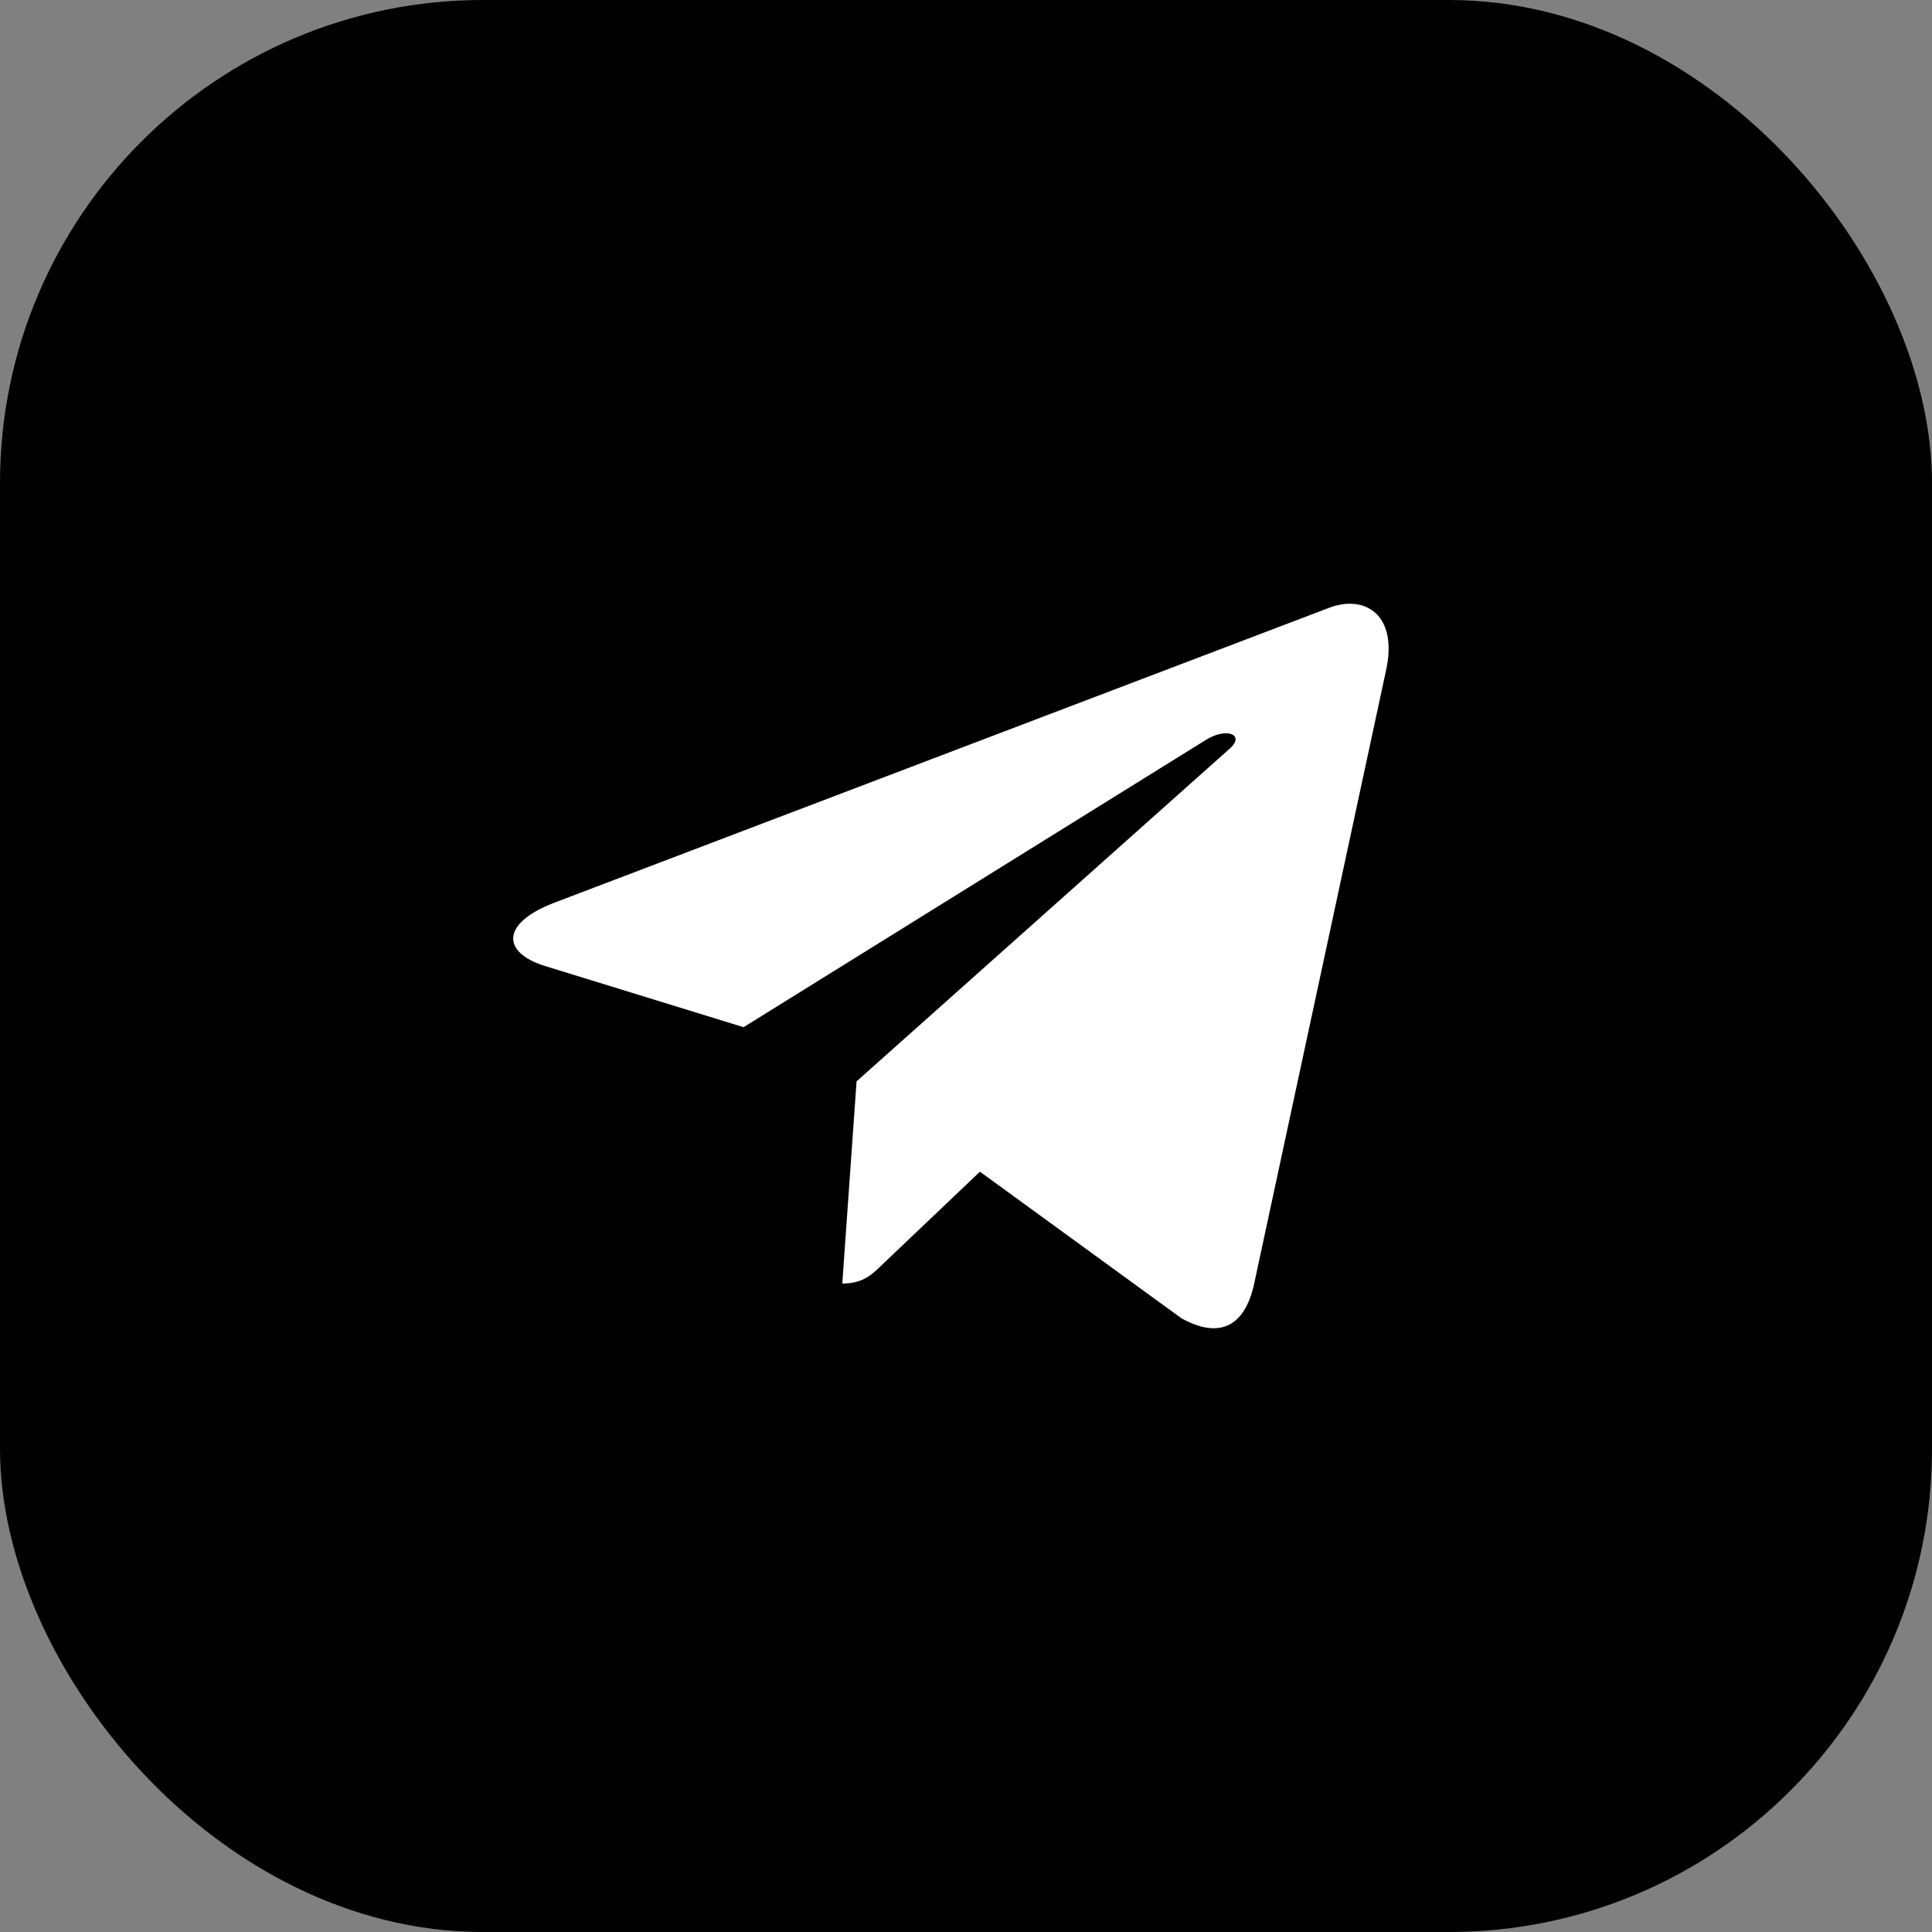
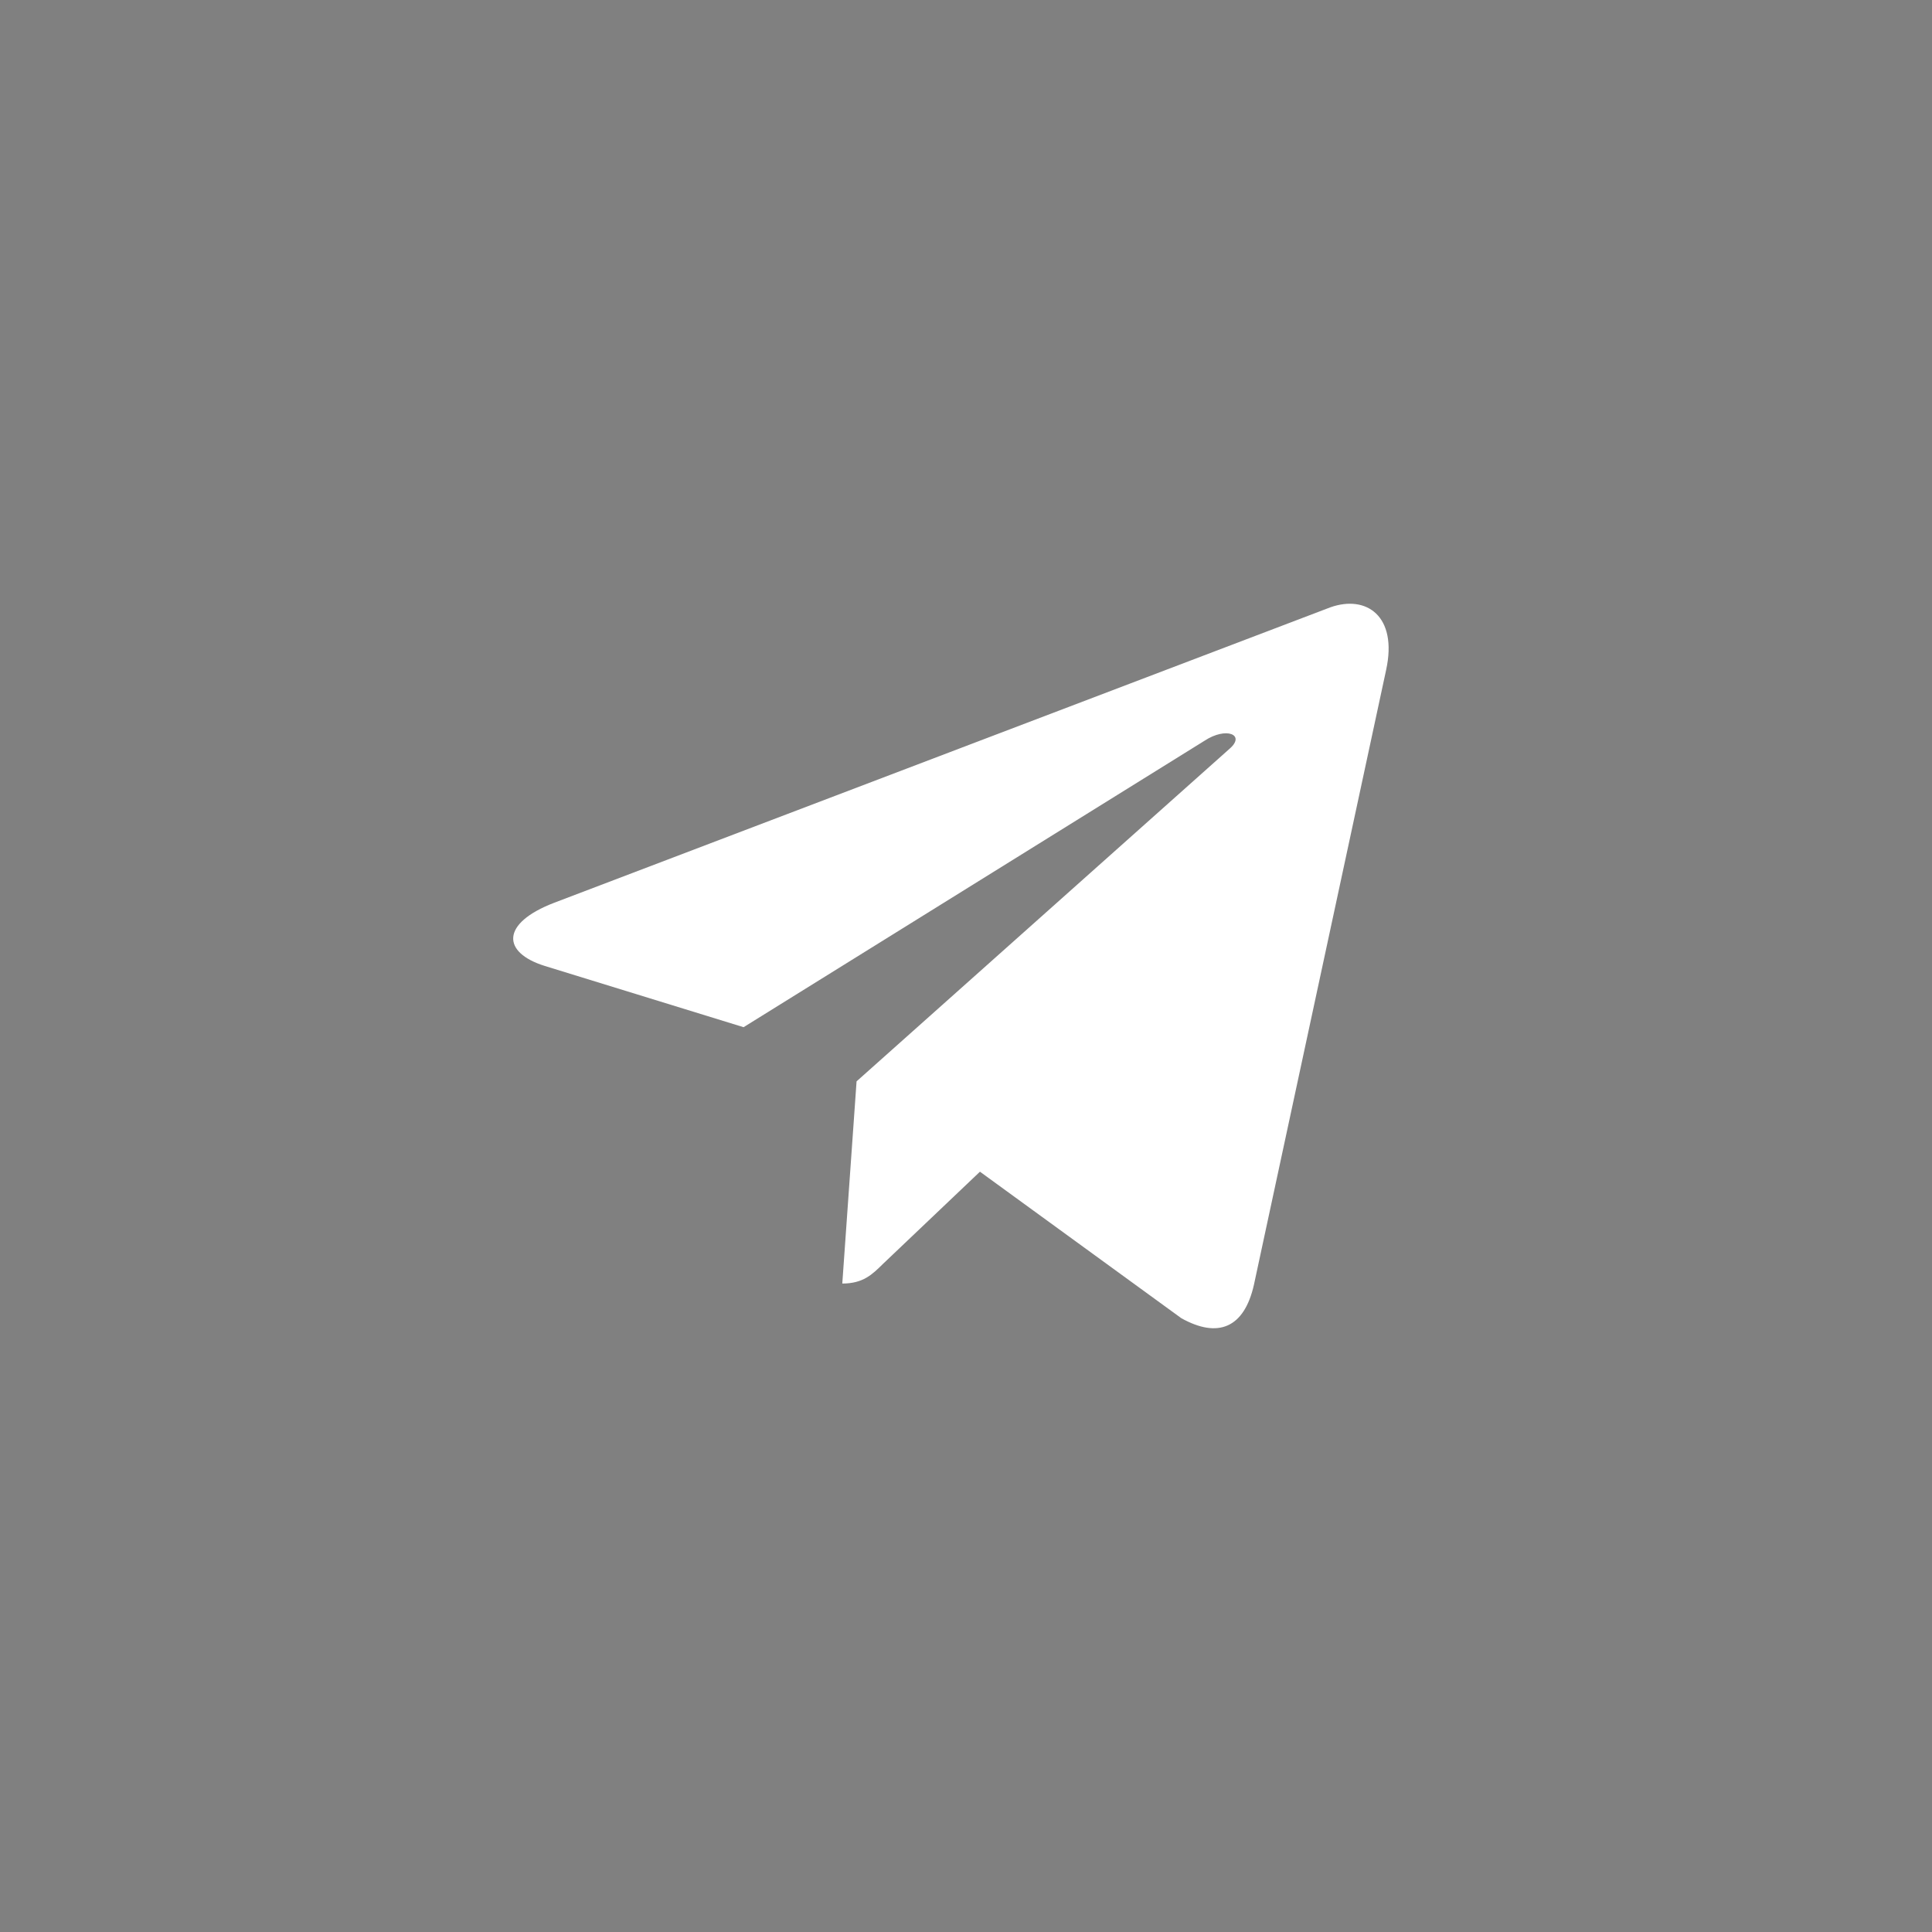
<svg xmlns="http://www.w3.org/2000/svg" width="64px" height="64px" viewBox="0 0 64 64" version="1.1">
  <rect x="0" y="0" width="64" height="64" fill="#808080" stroke="none" />
  <title>telegram</title>
  <g id="Tantin-Chain" stroke="none" stroke-width="1" fill="none" fill-rule="evenodd">
    <g id="状态" transform="translate(-934, -1376)">
      <g id="telegram" transform="translate(934, 1376)">
-         <rect id="矩形" fill="#000000" x="0" y="0" width="64" height="64" rx="16" />
        <path d="M45.918,22.19 L41.54,42.551 C41.218,43.995 40.346,44.345 39.131,43.666 L32.462,38.814 L29.246,41.872 C28.891,42.222 28.59,42.519 27.902,42.519 L28.375,35.821 L40.734,24.801 C41.271,24.334 40.615,24.069 39.905,24.536 L24.632,34.027 L18.049,31.999 C16.619,31.553 16.587,30.587 18.351,29.908 L44.068,20.119 C45.262,19.695 46.305,20.406 45.918,22.19 L45.918,22.19 Z" id="路径" fill="#FFFFFF" />
      </g>
    </g>
  </g>
</svg>